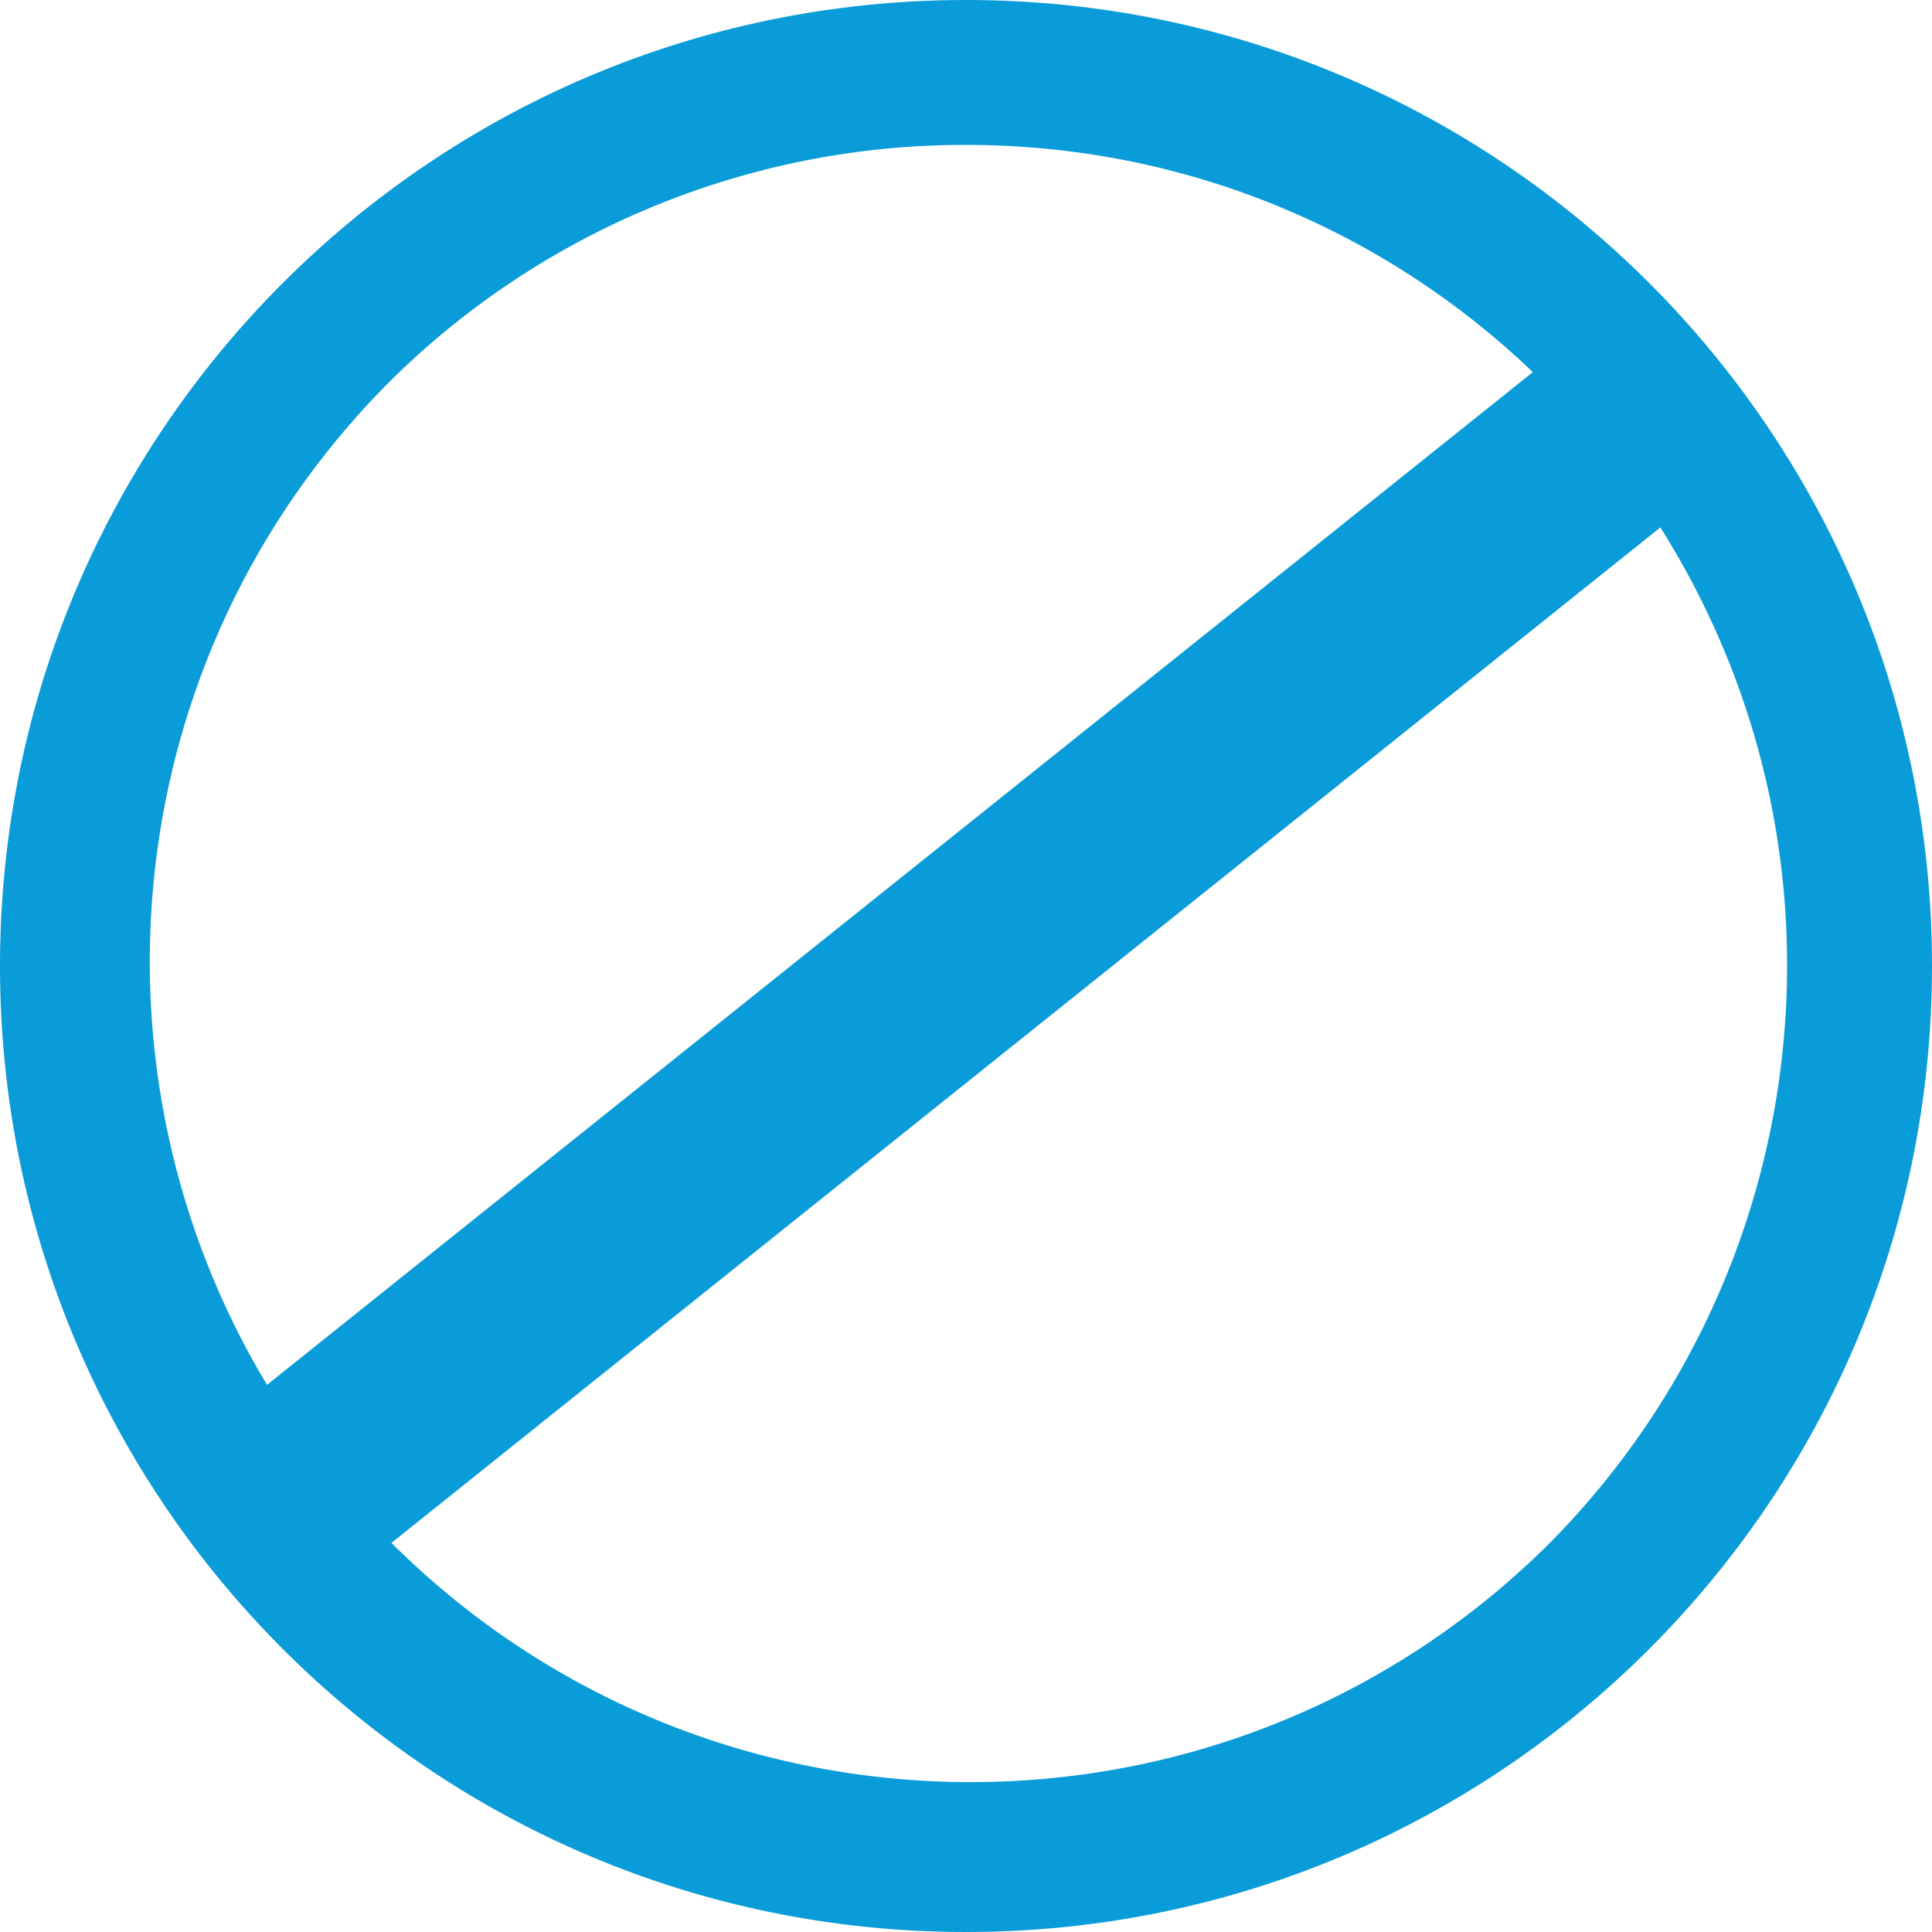
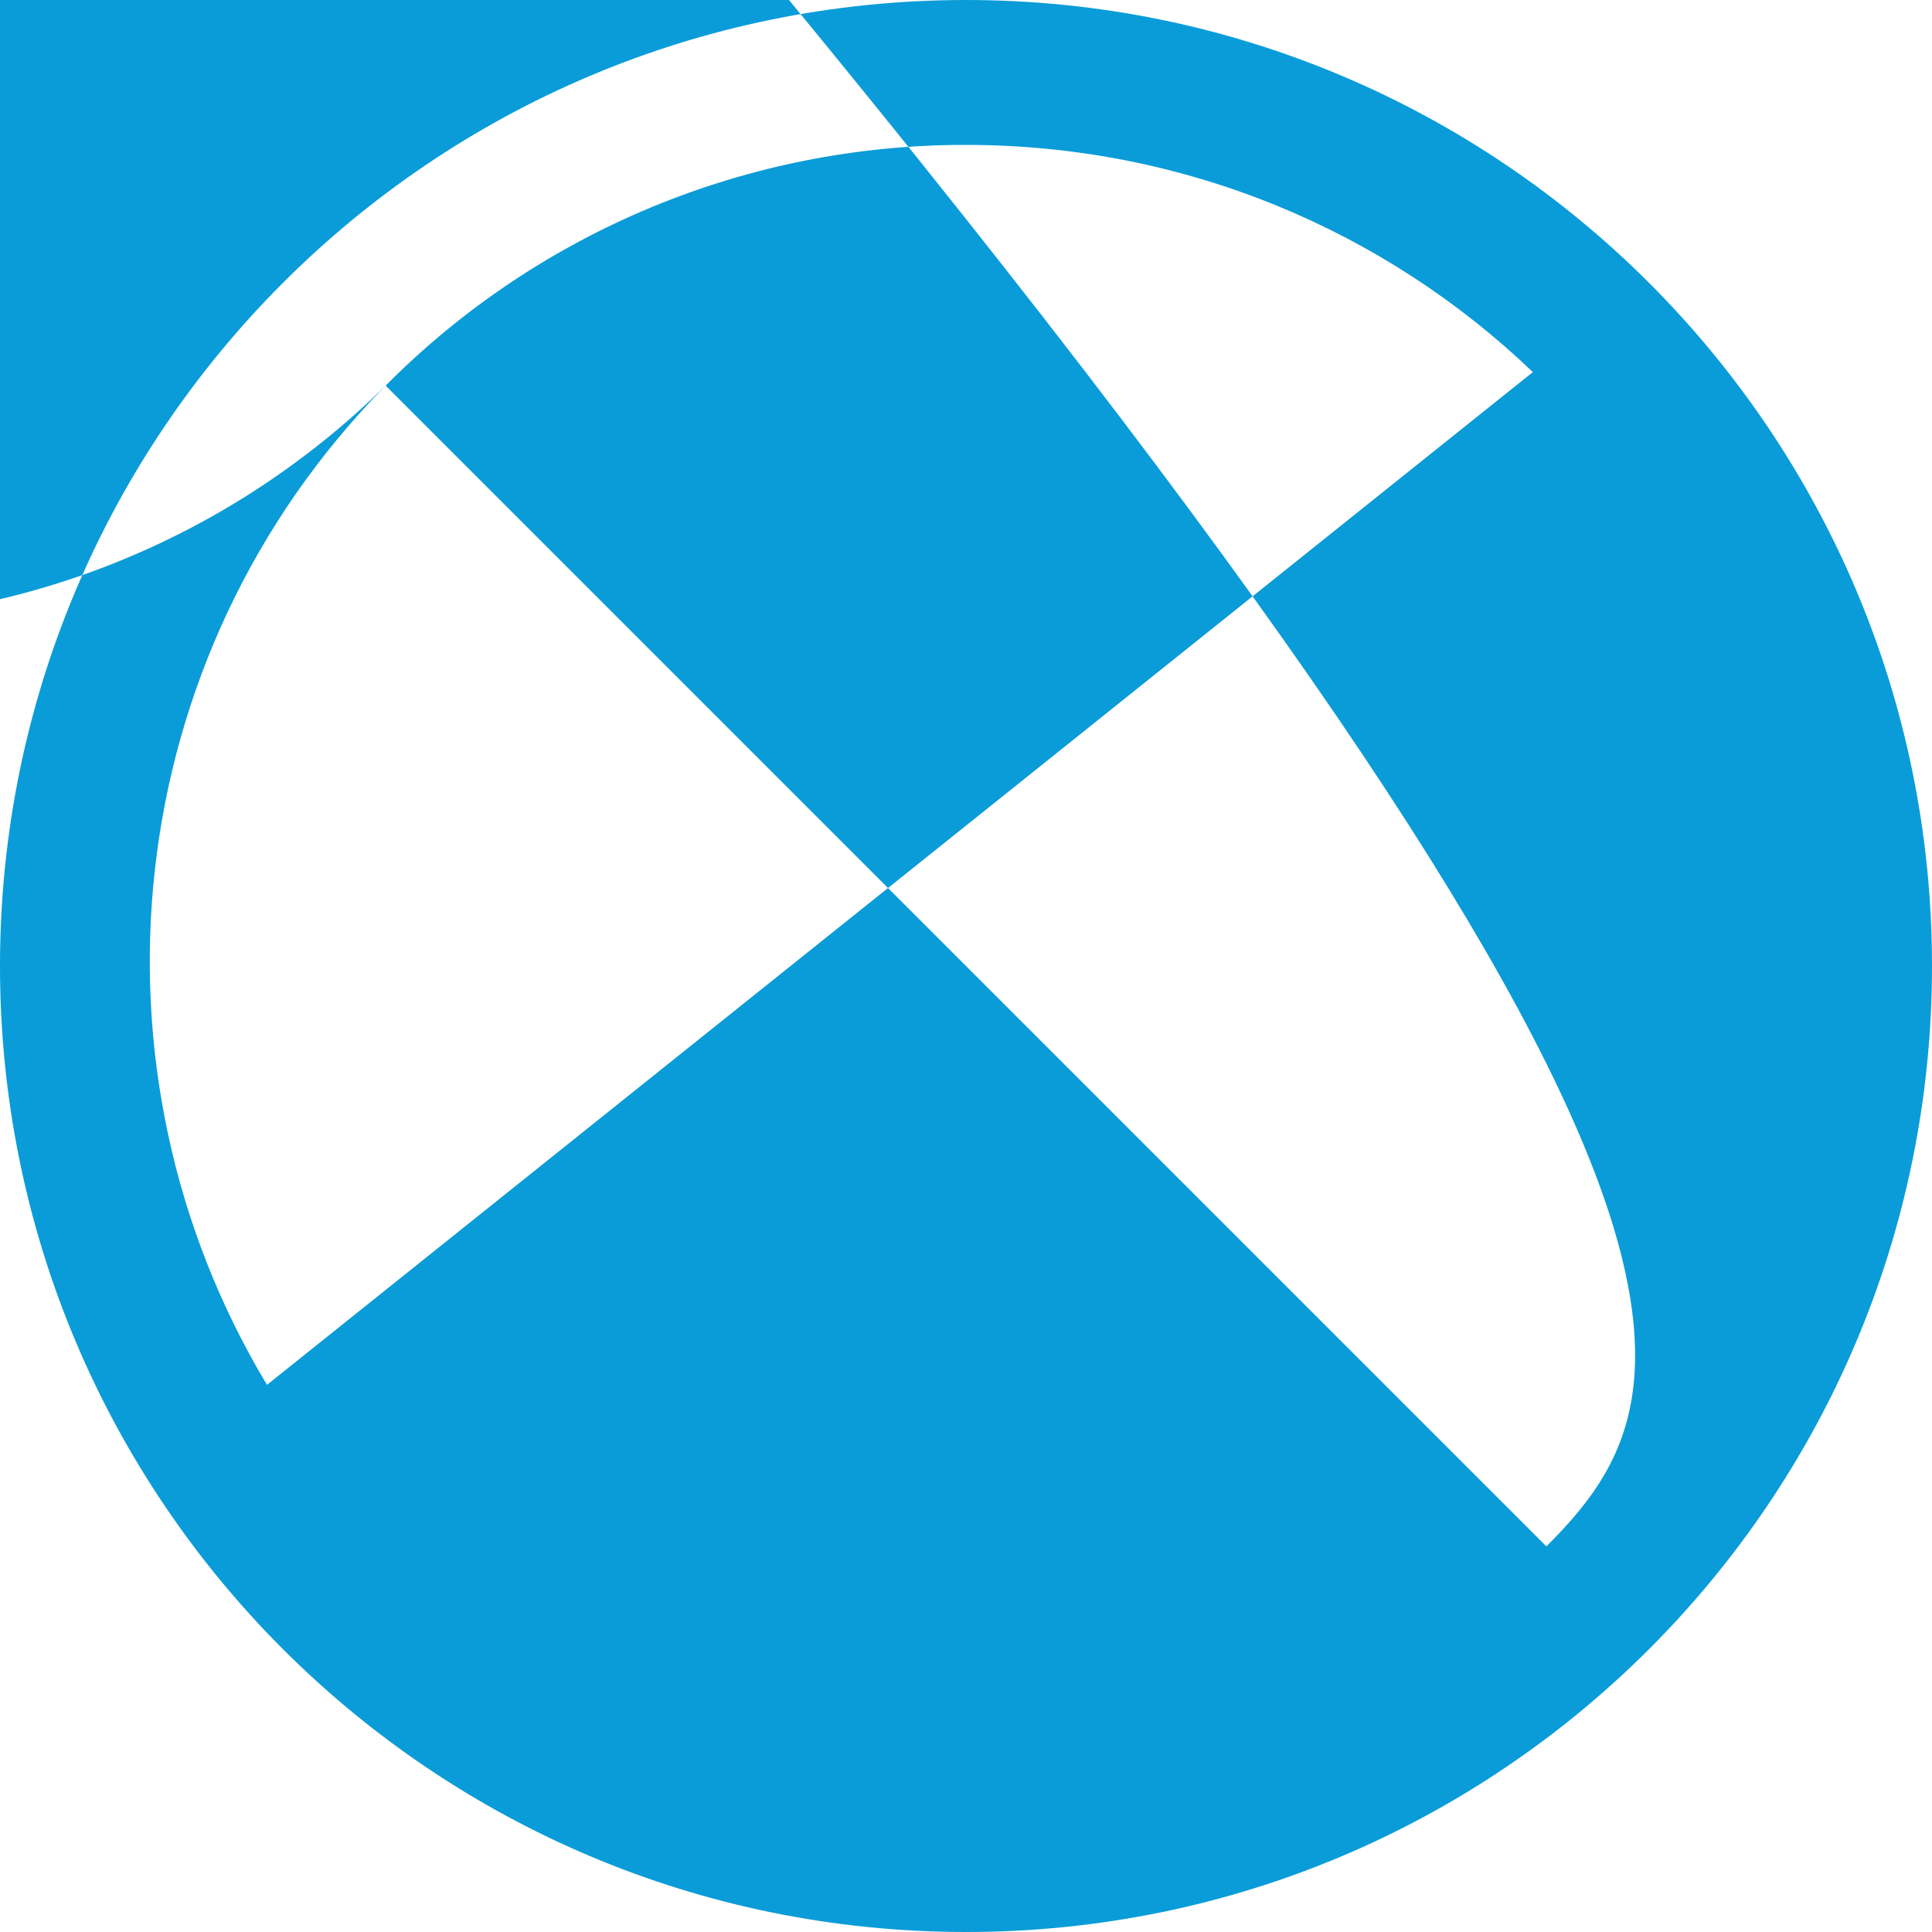
<svg xmlns="http://www.w3.org/2000/svg" version="1.1" id="Layer_1" x="0px" y="0px" viewBox="0 0 500 500" style="enable-background:new 0 0 500 500;" xml:space="preserve">
  <style type="text/css">
	.st0{fill:#0A9CD8;}
</style>
-   <path class="st0" d="M250,0C111.9,0,0,111.9,0,250s111.9,250,250,250s250-111.9,250-250S388.1,0,250,0z M99.8,99.8  c39.7-40,93.8-62.4,150.2-62.3c56.9,0,108.6,22.3,146.7,58.8L69.1,358.4C20.2,277.1,30.4,170.3,99.8,99.8z M400.2,400.2  c-83.1,81.8-216.5,81.2-298.9-0.9l328.4-262.8c20.7,32.8,32.8,71.7,32.8,113.3C462.5,306.3,440.1,360.4,400.2,400.2z" />
+   <path class="st0" d="M250,0C111.9,0,0,111.9,0,250s111.9,250,250,250s250-111.9,250-250S388.1,0,250,0z M99.8,99.8  c39.7-40,93.8-62.4,150.2-62.3c56.9,0,108.6,22.3,146.7,58.8L69.1,358.4C20.2,277.1,30.4,170.3,99.8,99.8z c-83.1,81.8-216.5,81.2-298.9-0.9l328.4-262.8c20.7,32.8,32.8,71.7,32.8,113.3C462.5,306.3,440.1,360.4,400.2,400.2z" />
</svg>